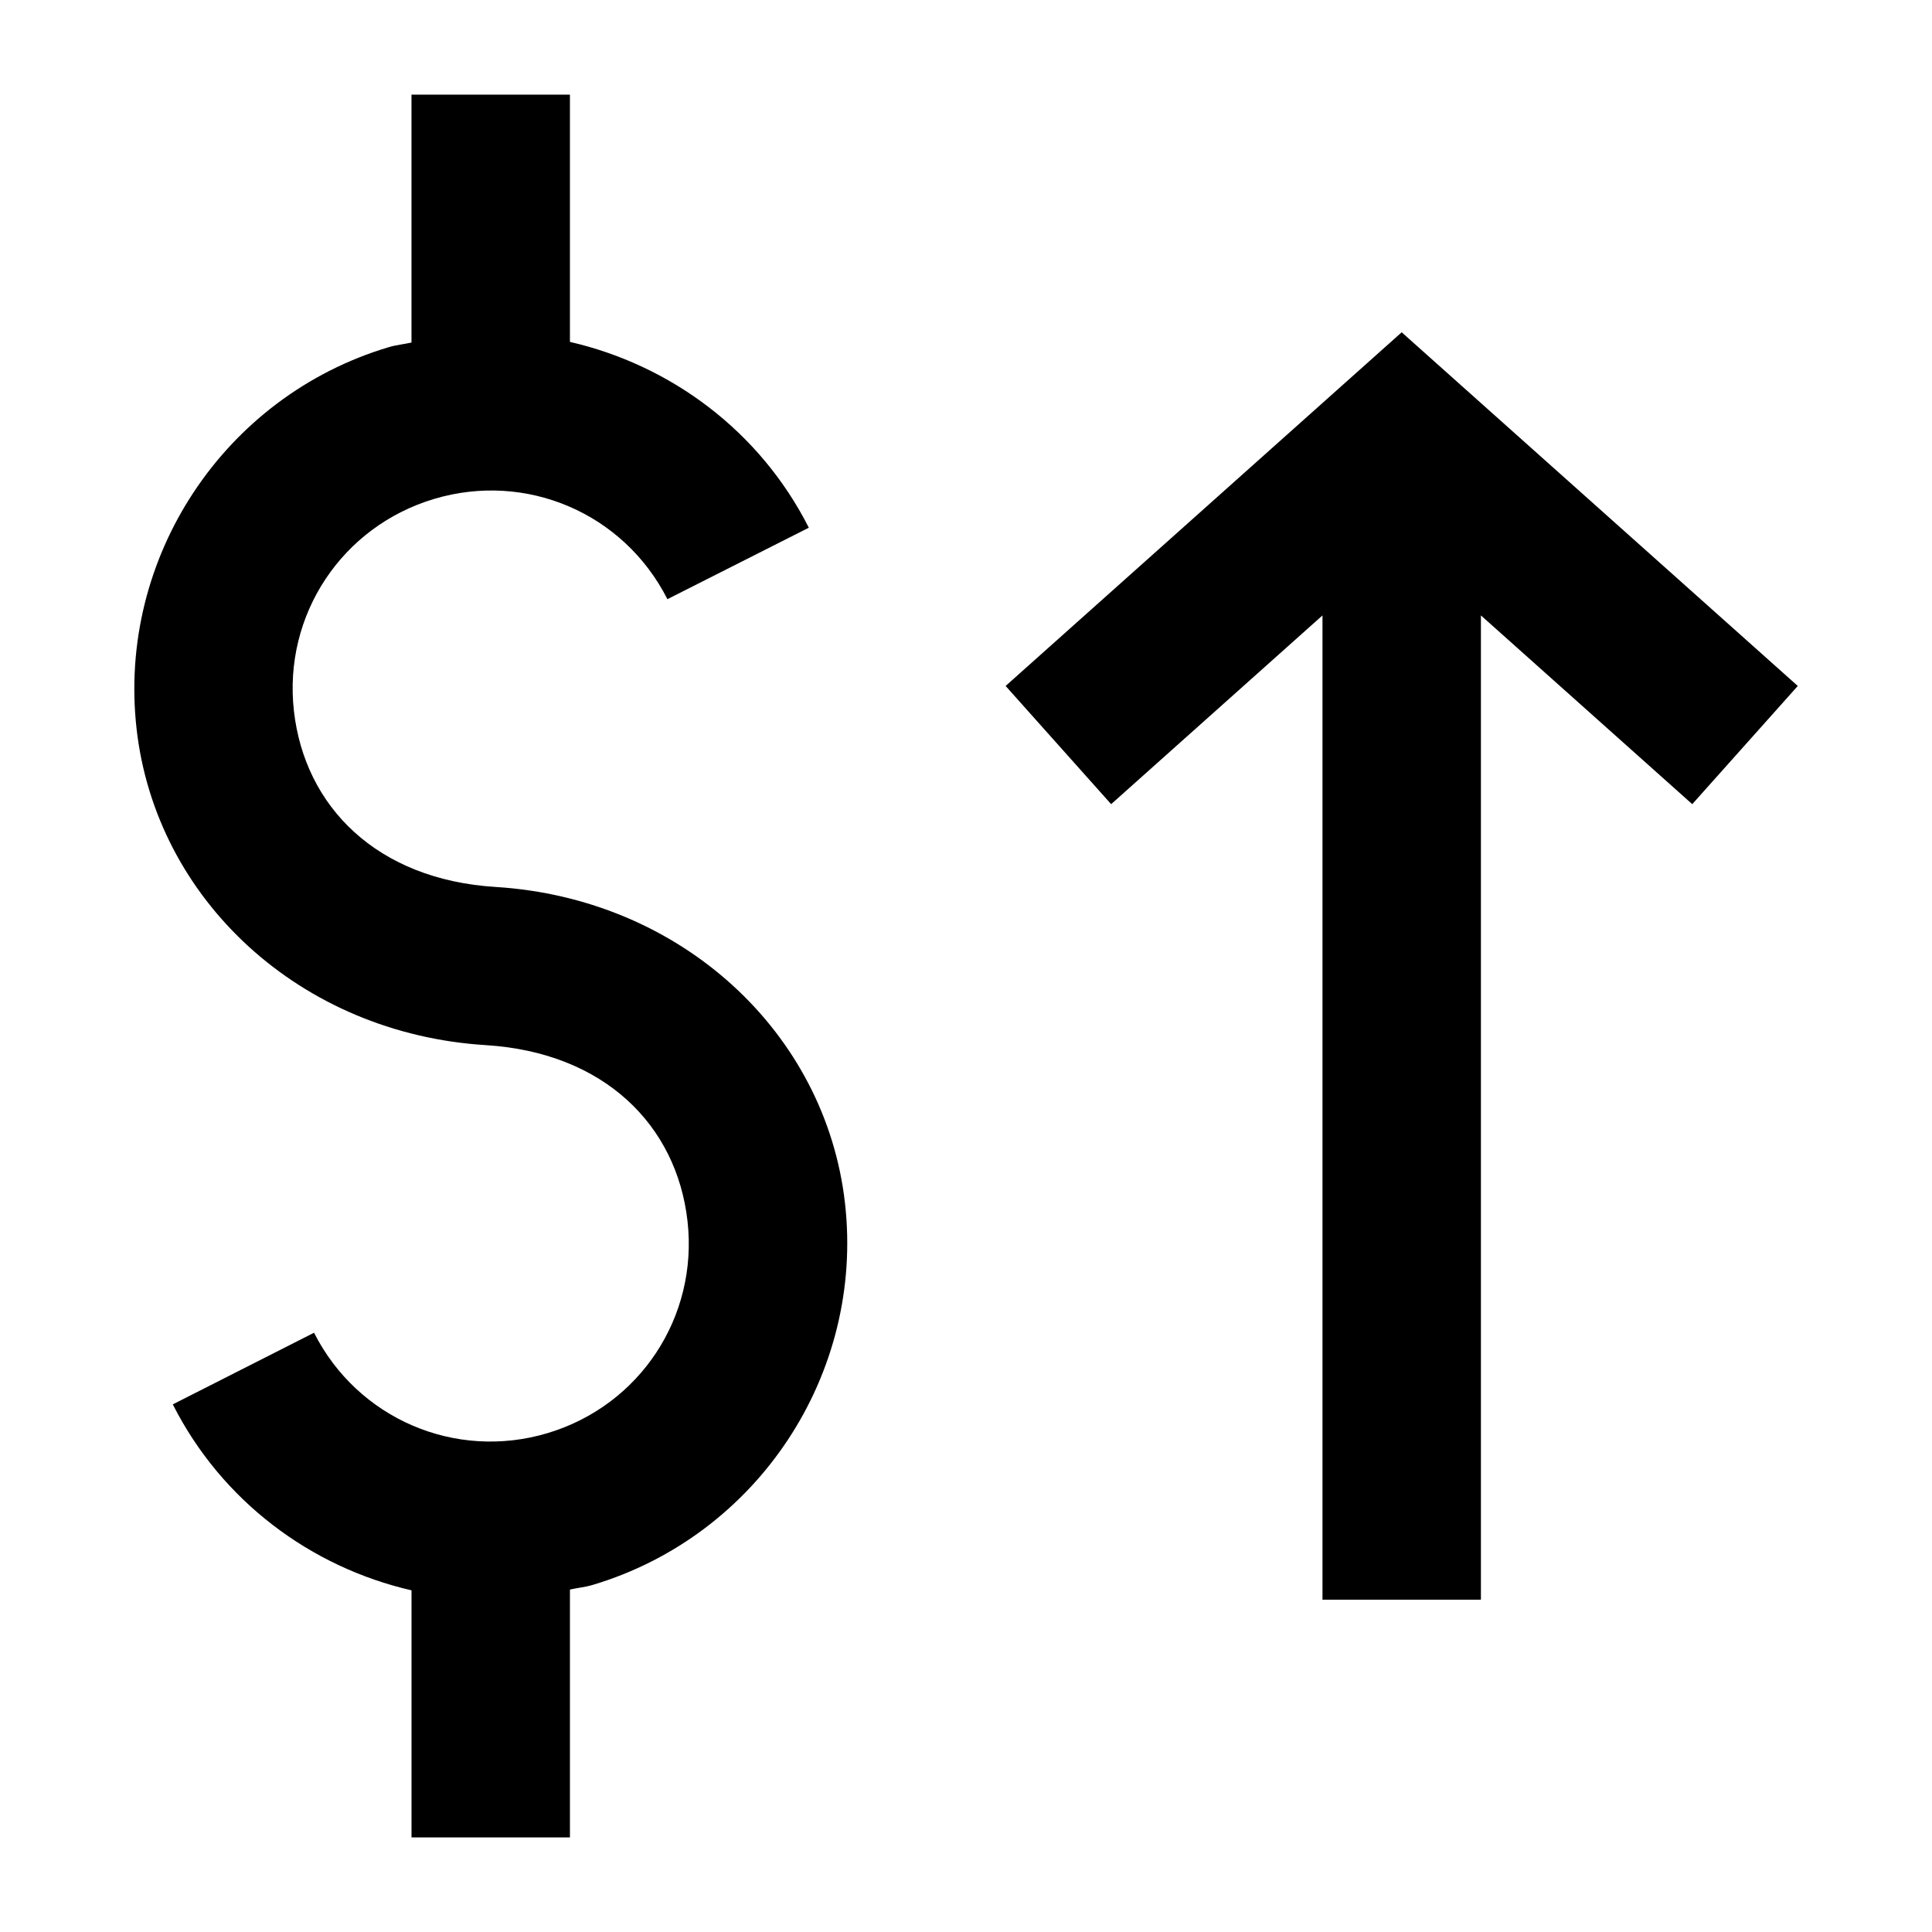
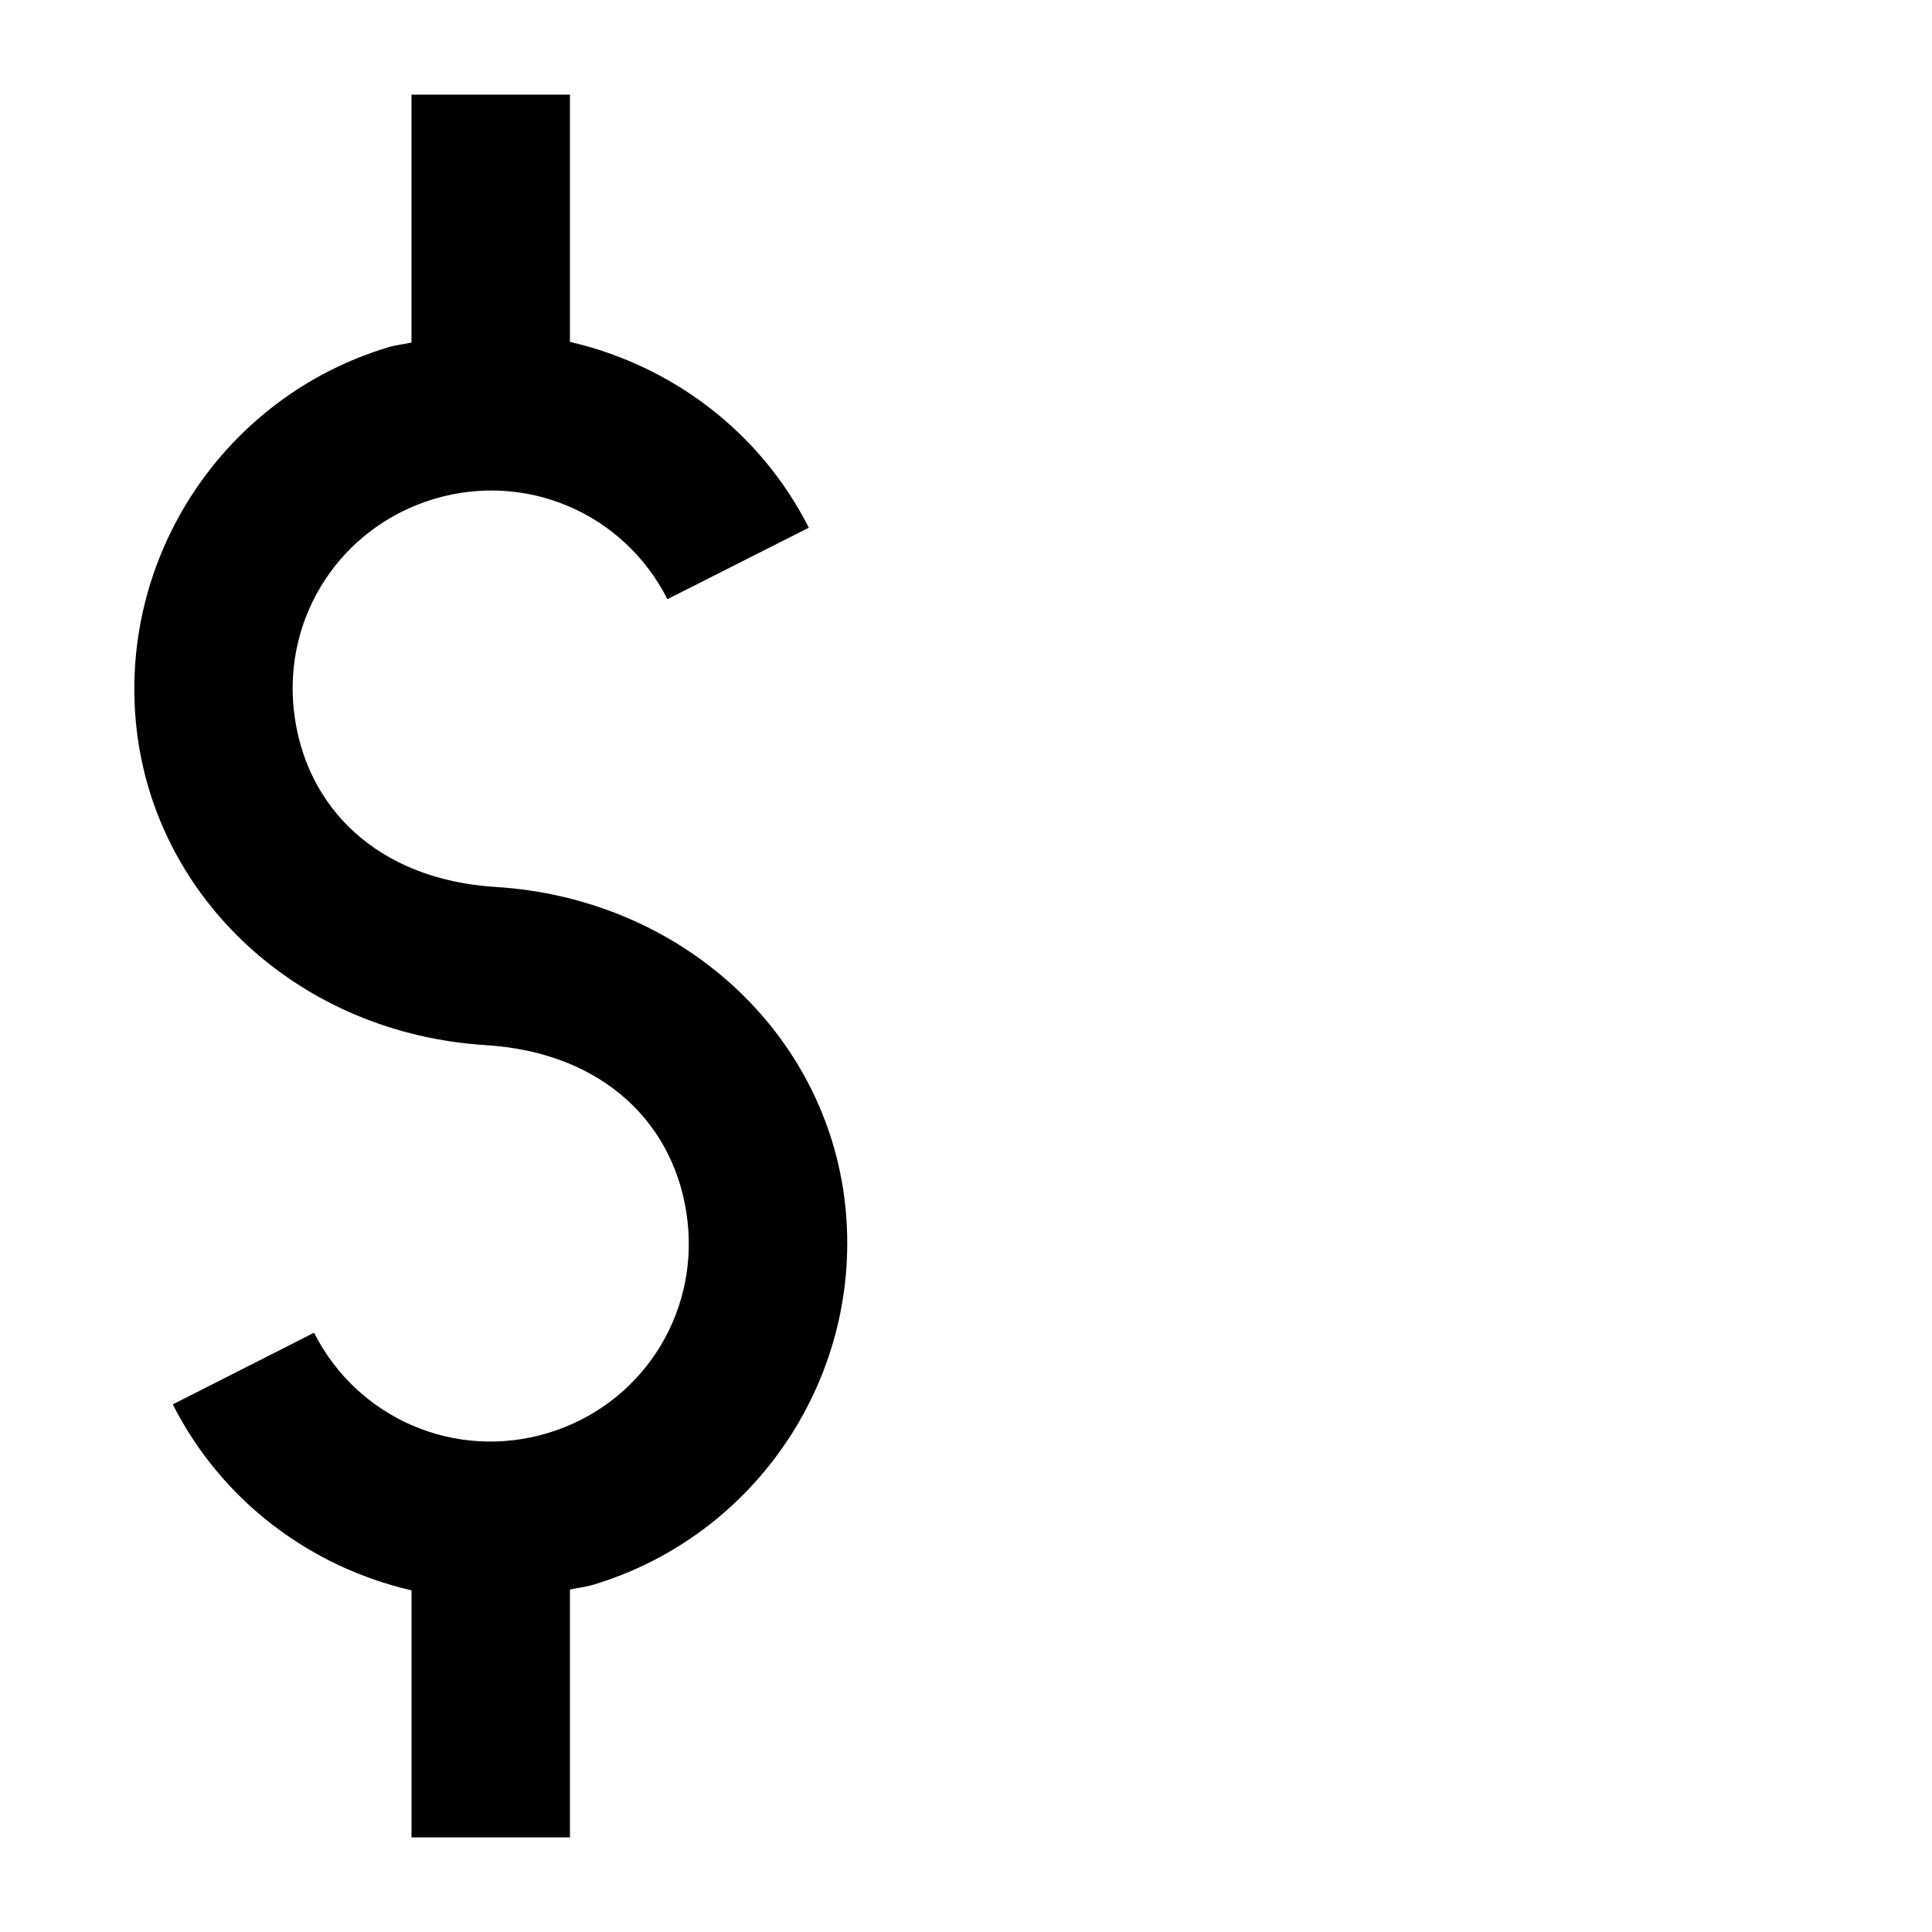
<svg xmlns="http://www.w3.org/2000/svg" fill="#000000" width="800px" height="800px" version="1.1" viewBox="144 144 512 512">
  <g>
    <path d="m253.05 169.09v65.684c-2.019 0.461-4.059 0.629-6.066 1.238-43.664 13.059-71.898 55.816-66.793 101.11 5.106 45.285 43.375 80.793 92.543 83.848 31.477 1.953 50.605 21.285 53.465 46.656 2.863 25.379-12.641 48.852-37.105 56.172-24.461 7.312-50.336-3.828-61.871-26.609l-37.434 18.984c13.02 25.707 36.629 43.156 63.266 49.281v65.477h41.984v-65.684c2.019-0.461 4.059-0.629 6.066-1.238 43.664-13.059 71.941-55.816 66.832-101.11-5.106-45.285-43.418-80.789-92.582-83.844-31.477-1.953-50.605-21.285-53.465-46.66-2.863-25.379 12.684-48.855 37.148-56.172 24.461-7.312 50.293 3.785 61.832 26.566l37.477-18.941c-13.016-25.699-36.672-43.113-63.309-49.242v-65.52h-41.984z" />
-     <path d="m515.46 232.06-104.96 93.727 27.965 31.324 56.008-50.02v260.84h41.984v-260.84l56.008 50.02 27.965-31.324z" fill-rule="evenodd" />
  </g>
</svg>